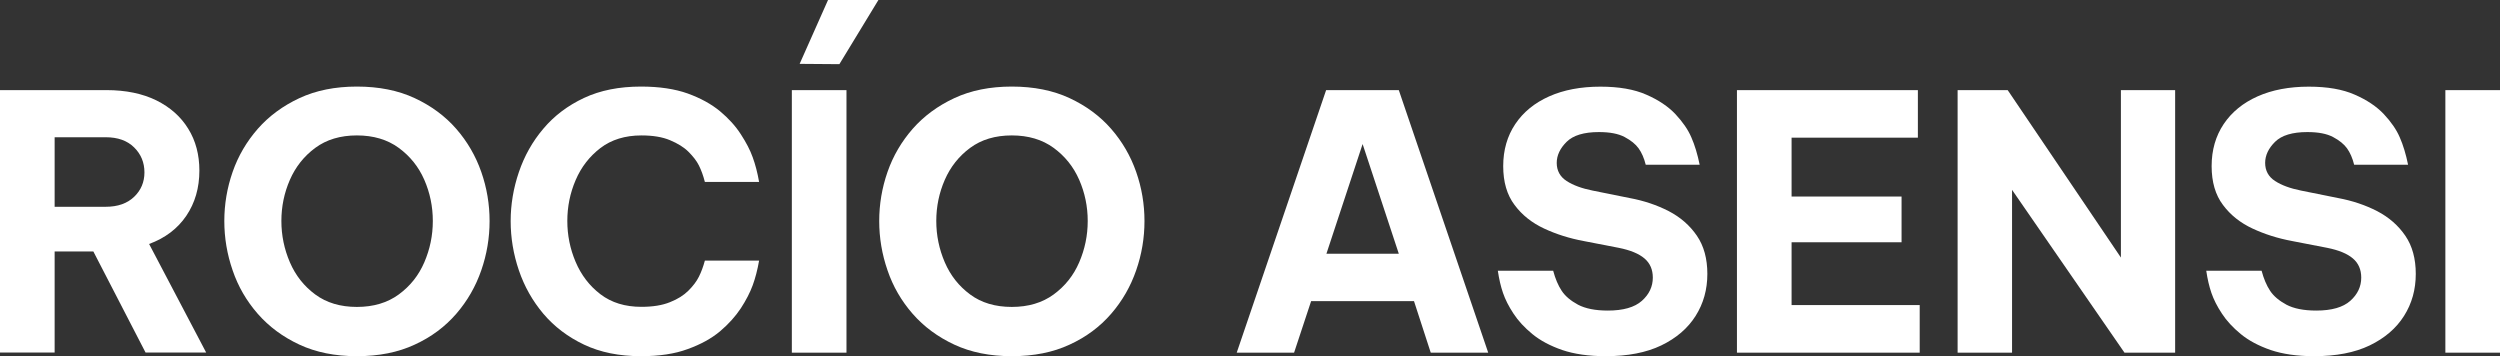
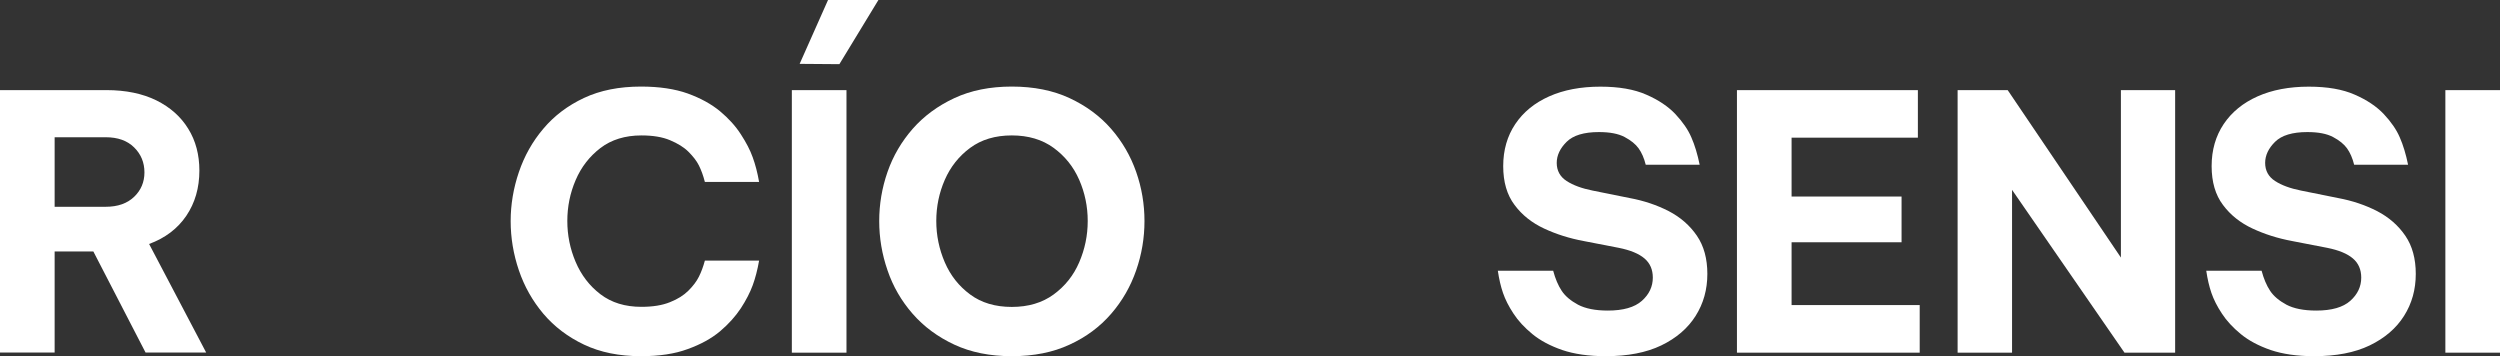
<svg xmlns="http://www.w3.org/2000/svg" id="Capa_1" x="0px" y="0px" viewBox="0 0 246.64 35.14" style="enable-background:new 0 0 246.64 35.14;" xml:space="preserve">
  <rect x="0" y="0" width="246.64" height="35.14" fill="#333333" stroke="none" />
  <style type="text/css">	.st0{fill:#FFFFFF;}</style>
  <g>
    <path class="st0" d="M0,34.79V8.89h10.5c1.91,0,3.55,0.34,4.92,1.01c1.37,0.68,2.42,1.61,3.15,2.8c0.74,1.19,1.1,2.57,1.1,4.13  c0,1.7-0.43,3.19-1.29,4.46s-2.09,2.2-3.67,2.78l5.63,10.71h-5.98l-5.15-9.97H5.39v9.97H0z M10.43,13.54H5.39v6.86h5.04  c1.19,0,2.12-0.33,2.8-0.98c0.68-0.65,1.02-1.46,1.02-2.41c0-0.98-0.34-1.8-1.02-2.47S11.62,13.54,10.43,13.54z" />
-     <path class="st0" d="M35.21,35.14c-2.15,0-4.04-0.38-5.67-1.14c-1.63-0.76-3-1.77-4.11-3.04c-1.11-1.27-1.94-2.7-2.48-4.29  c-0.55-1.59-0.82-3.21-0.82-4.86c0-1.66,0.27-3.27,0.82-4.85c0.55-1.58,1.38-2.99,2.48-4.25c1.11-1.26,2.48-2.27,4.11-3.03  c1.63-0.76,3.52-1.14,5.67-1.14c2.17,0,4.07,0.38,5.7,1.14c1.63,0.76,3,1.77,4.1,3.03c1.1,1.26,1.92,2.68,2.47,4.25  s0.82,3.19,0.82,4.85c0,1.66-0.27,3.28-0.82,4.86c-0.55,1.59-1.37,3.02-2.47,4.29c-1.1,1.27-2.46,2.29-4.1,3.04  C39.28,34.76,37.38,35.14,35.21,35.14z M35.21,30.28c1.63,0,3.01-0.41,4.13-1.23c1.12-0.82,1.96-1.87,2.52-3.17  s0.84-2.65,0.84-4.08c0-1.42-0.28-2.78-0.84-4.06s-1.4-2.33-2.52-3.15c-1.12-0.82-2.5-1.23-4.13-1.23c-1.63,0-3,0.41-4.11,1.23  c-1.11,0.82-1.94,1.87-2.5,3.15s-0.84,2.64-0.84,4.06c0,1.42,0.28,2.78,0.84,4.08s1.39,2.35,2.5,3.17  C32.21,29.87,33.58,30.28,35.21,30.28z" />
    <path class="st0" d="M63.24,35.14c-2.15,0-4.02-0.38-5.62-1.14c-1.6-0.76-2.93-1.77-4.01-3.04c-1.07-1.27-1.88-2.7-2.42-4.29  c-0.54-1.59-0.81-3.21-0.81-4.86c0-1.63,0.27-3.24,0.81-4.83c0.54-1.59,1.34-3.02,2.42-4.29c1.07-1.27,2.41-2.28,4.01-3.03  c1.6-0.75,3.47-1.12,5.62-1.12c1.8,0,3.33,0.23,4.6,0.68c1.27,0.46,2.33,1.04,3.19,1.75c0.85,0.71,1.54,1.47,2.06,2.28  c0.52,0.8,0.92,1.56,1.17,2.27c0.26,0.71,0.47,1.52,0.63,2.43h-5.35c-0.16-0.63-0.36-1.17-0.59-1.63c-0.23-0.46-0.58-0.9-1.03-1.35  s-1.06-0.82-1.82-1.14c-0.76-0.32-1.7-0.47-2.82-0.47c-1.61,0-2.96,0.42-4.04,1.24c-1.08,0.83-1.9,1.88-2.45,3.17  c-0.55,1.28-0.82,2.62-0.82,4.03c0,1.4,0.27,2.75,0.82,4.04c0.55,1.29,1.36,2.36,2.45,3.19s2.43,1.24,4.04,1.24  c1.12,0,2.06-0.15,2.82-0.46c0.76-0.3,1.36-0.68,1.82-1.14s0.8-0.91,1.03-1.37c0.23-0.46,0.43-0.99,0.59-1.59h5.35  c-0.16,0.91-0.37,1.72-0.63,2.43c-0.26,0.71-0.65,1.47-1.17,2.27c-0.53,0.8-1.21,1.56-2.06,2.28c-0.85,0.71-1.91,1.29-3.19,1.75  C66.58,34.91,65.04,35.14,63.24,35.14z" />
    <path class="st0" d="M78.12,34.79V8.89h5.39v25.9H78.12z M82.81,6.33L78.89,6.3l2.8-6.3h4.97L82.81,6.33z" />
    <path class="st0" d="M99.82,35.14c-2.15,0-4.04-0.38-5.67-1.14c-1.63-0.76-3-1.77-4.11-3.04c-1.11-1.27-1.94-2.7-2.48-4.29  c-0.55-1.59-0.82-3.21-0.82-4.86c0-1.66,0.27-3.27,0.82-4.85c0.55-1.58,1.38-2.99,2.48-4.25c1.11-1.26,2.48-2.27,4.11-3.03  c1.63-0.76,3.52-1.14,5.67-1.14c2.17,0,4.07,0.38,5.7,1.14c1.63,0.76,3,1.77,4.1,3.03c1.1,1.26,1.92,2.68,2.47,4.25  s0.82,3.19,0.82,4.85c0,1.66-0.27,3.28-0.82,4.86c-0.55,1.59-1.37,3.02-2.47,4.29c-1.1,1.27-2.46,2.29-4.1,3.04  C103.89,34.76,101.99,35.14,99.82,35.14z M99.82,30.28c1.63,0,3.01-0.41,4.13-1.23c1.12-0.82,1.96-1.87,2.52-3.17  s0.84-2.65,0.84-4.08c0-1.42-0.28-2.78-0.84-4.06s-1.4-2.33-2.52-3.15c-1.12-0.82-2.5-1.23-4.13-1.23c-1.63,0-3,0.41-4.11,1.23  c-1.11,0.82-1.94,1.87-2.5,3.15s-0.84,2.64-0.84,4.06c0,1.42,0.28,2.78,0.84,4.08s1.39,2.35,2.5,3.17  C96.81,29.87,98.19,30.28,99.82,30.28z" />
-     <path class="st0" d="M122.01,34.79l8.82-25.9H138l8.82,25.9h-5.67l-1.65-5.08h-10.15l-1.68,5.08H122.01z M130.86,25.03H138  l-3.57-10.82L130.86,25.03z" />
    <path class="st0" d="M158.41,35.14c-1.68,0-3.11-0.21-4.29-0.61c-1.18-0.41-2.16-0.93-2.94-1.57c-0.78-0.64-1.41-1.32-1.87-2.03  c-0.47-0.71-0.81-1.39-1.03-2.03c-0.22-0.64-0.39-1.37-0.51-2.19h5.46c0.21,0.79,0.49,1.45,0.84,1.98  c0.35,0.53,0.89,0.98,1.61,1.37c0.72,0.38,1.7,0.58,2.94,0.58c1.52,0,2.64-0.32,3.36-0.96c0.72-0.64,1.08-1.41,1.08-2.29  c0-0.79-0.27-1.42-0.82-1.89c-0.55-0.47-1.39-0.82-2.54-1.05l-3.46-0.67c-1.4-0.26-2.7-0.67-3.9-1.23  c-1.2-0.56-2.18-1.33-2.92-2.33c-0.75-0.99-1.12-2.27-1.12-3.83c0-1.59,0.4-2.97,1.19-4.15c0.79-1.18,1.91-2.09,3.34-2.73  c1.44-0.64,3.12-0.96,5.06-0.96c1.82,0,3.33,0.26,4.53,0.79c1.2,0.52,2.16,1.17,2.87,1.92c0.71,0.76,1.24,1.52,1.57,2.29  c0.34,0.77,0.61,1.67,0.82,2.7h-5.32c-0.16-0.65-0.4-1.19-0.7-1.61c-0.3-0.42-0.76-0.79-1.38-1.12c-0.62-0.33-1.46-0.49-2.54-0.49  c-1.47,0-2.53,0.32-3.18,0.96c-0.65,0.64-0.98,1.34-0.98,2.08c0,0.77,0.33,1.37,0.98,1.79c0.65,0.42,1.5,0.73,2.55,0.94l3.67,0.74  c1.4,0.26,2.68,0.69,3.85,1.29c1.17,0.61,2.09,1.42,2.78,2.43c0.69,1.01,1.03,2.27,1.03,3.76c0,1.54-0.38,2.92-1.16,4.15  c-0.77,1.22-1.9,2.19-3.39,2.91C162.41,34.79,160.58,35.14,158.41,35.14z" />
    <path class="st0" d="M171.36,34.79V8.89h17.85v4.69h-12.46v5.81h10.85v4.51h-10.85v6.2h12.64v4.69H171.36z" />
    <path class="st0" d="M193.13,34.79V8.89h4.94l11.17,16.52V8.89h5.35v25.9h-5l-11.09-16.06v16.06H193.13z" />
    <path class="st0" d="M228.3,35.14c-1.68,0-3.11-0.21-4.29-0.61c-1.18-0.41-2.16-0.93-2.94-1.57c-0.78-0.64-1.41-1.32-1.87-2.03  c-0.47-0.71-0.81-1.39-1.03-2.03c-0.22-0.64-0.39-1.37-0.51-2.19h5.46c0.21,0.79,0.49,1.45,0.84,1.98  c0.35,0.53,0.89,0.98,1.61,1.37c0.72,0.38,1.7,0.58,2.94,0.58c1.52,0,2.64-0.32,3.36-0.96c0.72-0.64,1.08-1.41,1.08-2.29  c0-0.79-0.27-1.42-0.82-1.89c-0.55-0.47-1.39-0.82-2.54-1.05l-3.46-0.67c-1.4-0.26-2.7-0.67-3.9-1.23  c-1.2-0.56-2.18-1.33-2.92-2.33c-0.75-0.99-1.12-2.27-1.12-3.83c0-1.59,0.4-2.97,1.19-4.15c0.79-1.18,1.91-2.09,3.34-2.73  c1.44-0.64,3.12-0.96,5.06-0.96c1.82,0,3.33,0.26,4.53,0.79c1.2,0.52,2.16,1.17,2.87,1.92c0.71,0.76,1.24,1.52,1.57,2.29  c0.34,0.77,0.61,1.67,0.82,2.7h-5.32c-0.16-0.65-0.4-1.19-0.7-1.61c-0.3-0.42-0.76-0.79-1.38-1.12c-0.62-0.33-1.46-0.49-2.54-0.49  c-1.47,0-2.53,0.32-3.18,0.96c-0.65,0.64-0.98,1.34-0.98,2.08c0,0.77,0.33,1.37,0.98,1.79c0.65,0.42,1.5,0.73,2.55,0.94l3.67,0.74  c1.4,0.26,2.68,0.69,3.85,1.29c1.17,0.61,2.09,1.42,2.78,2.43c0.69,1.01,1.03,2.27,1.03,3.76c0,1.54-0.38,2.92-1.16,4.15  c-0.77,1.22-1.9,2.19-3.39,2.91C232.3,34.79,230.47,35.14,228.3,35.14z" />
    <path class="st0" d="M241.25,34.79V8.89h5.39v25.9H241.25z" />
  </g>
</svg>